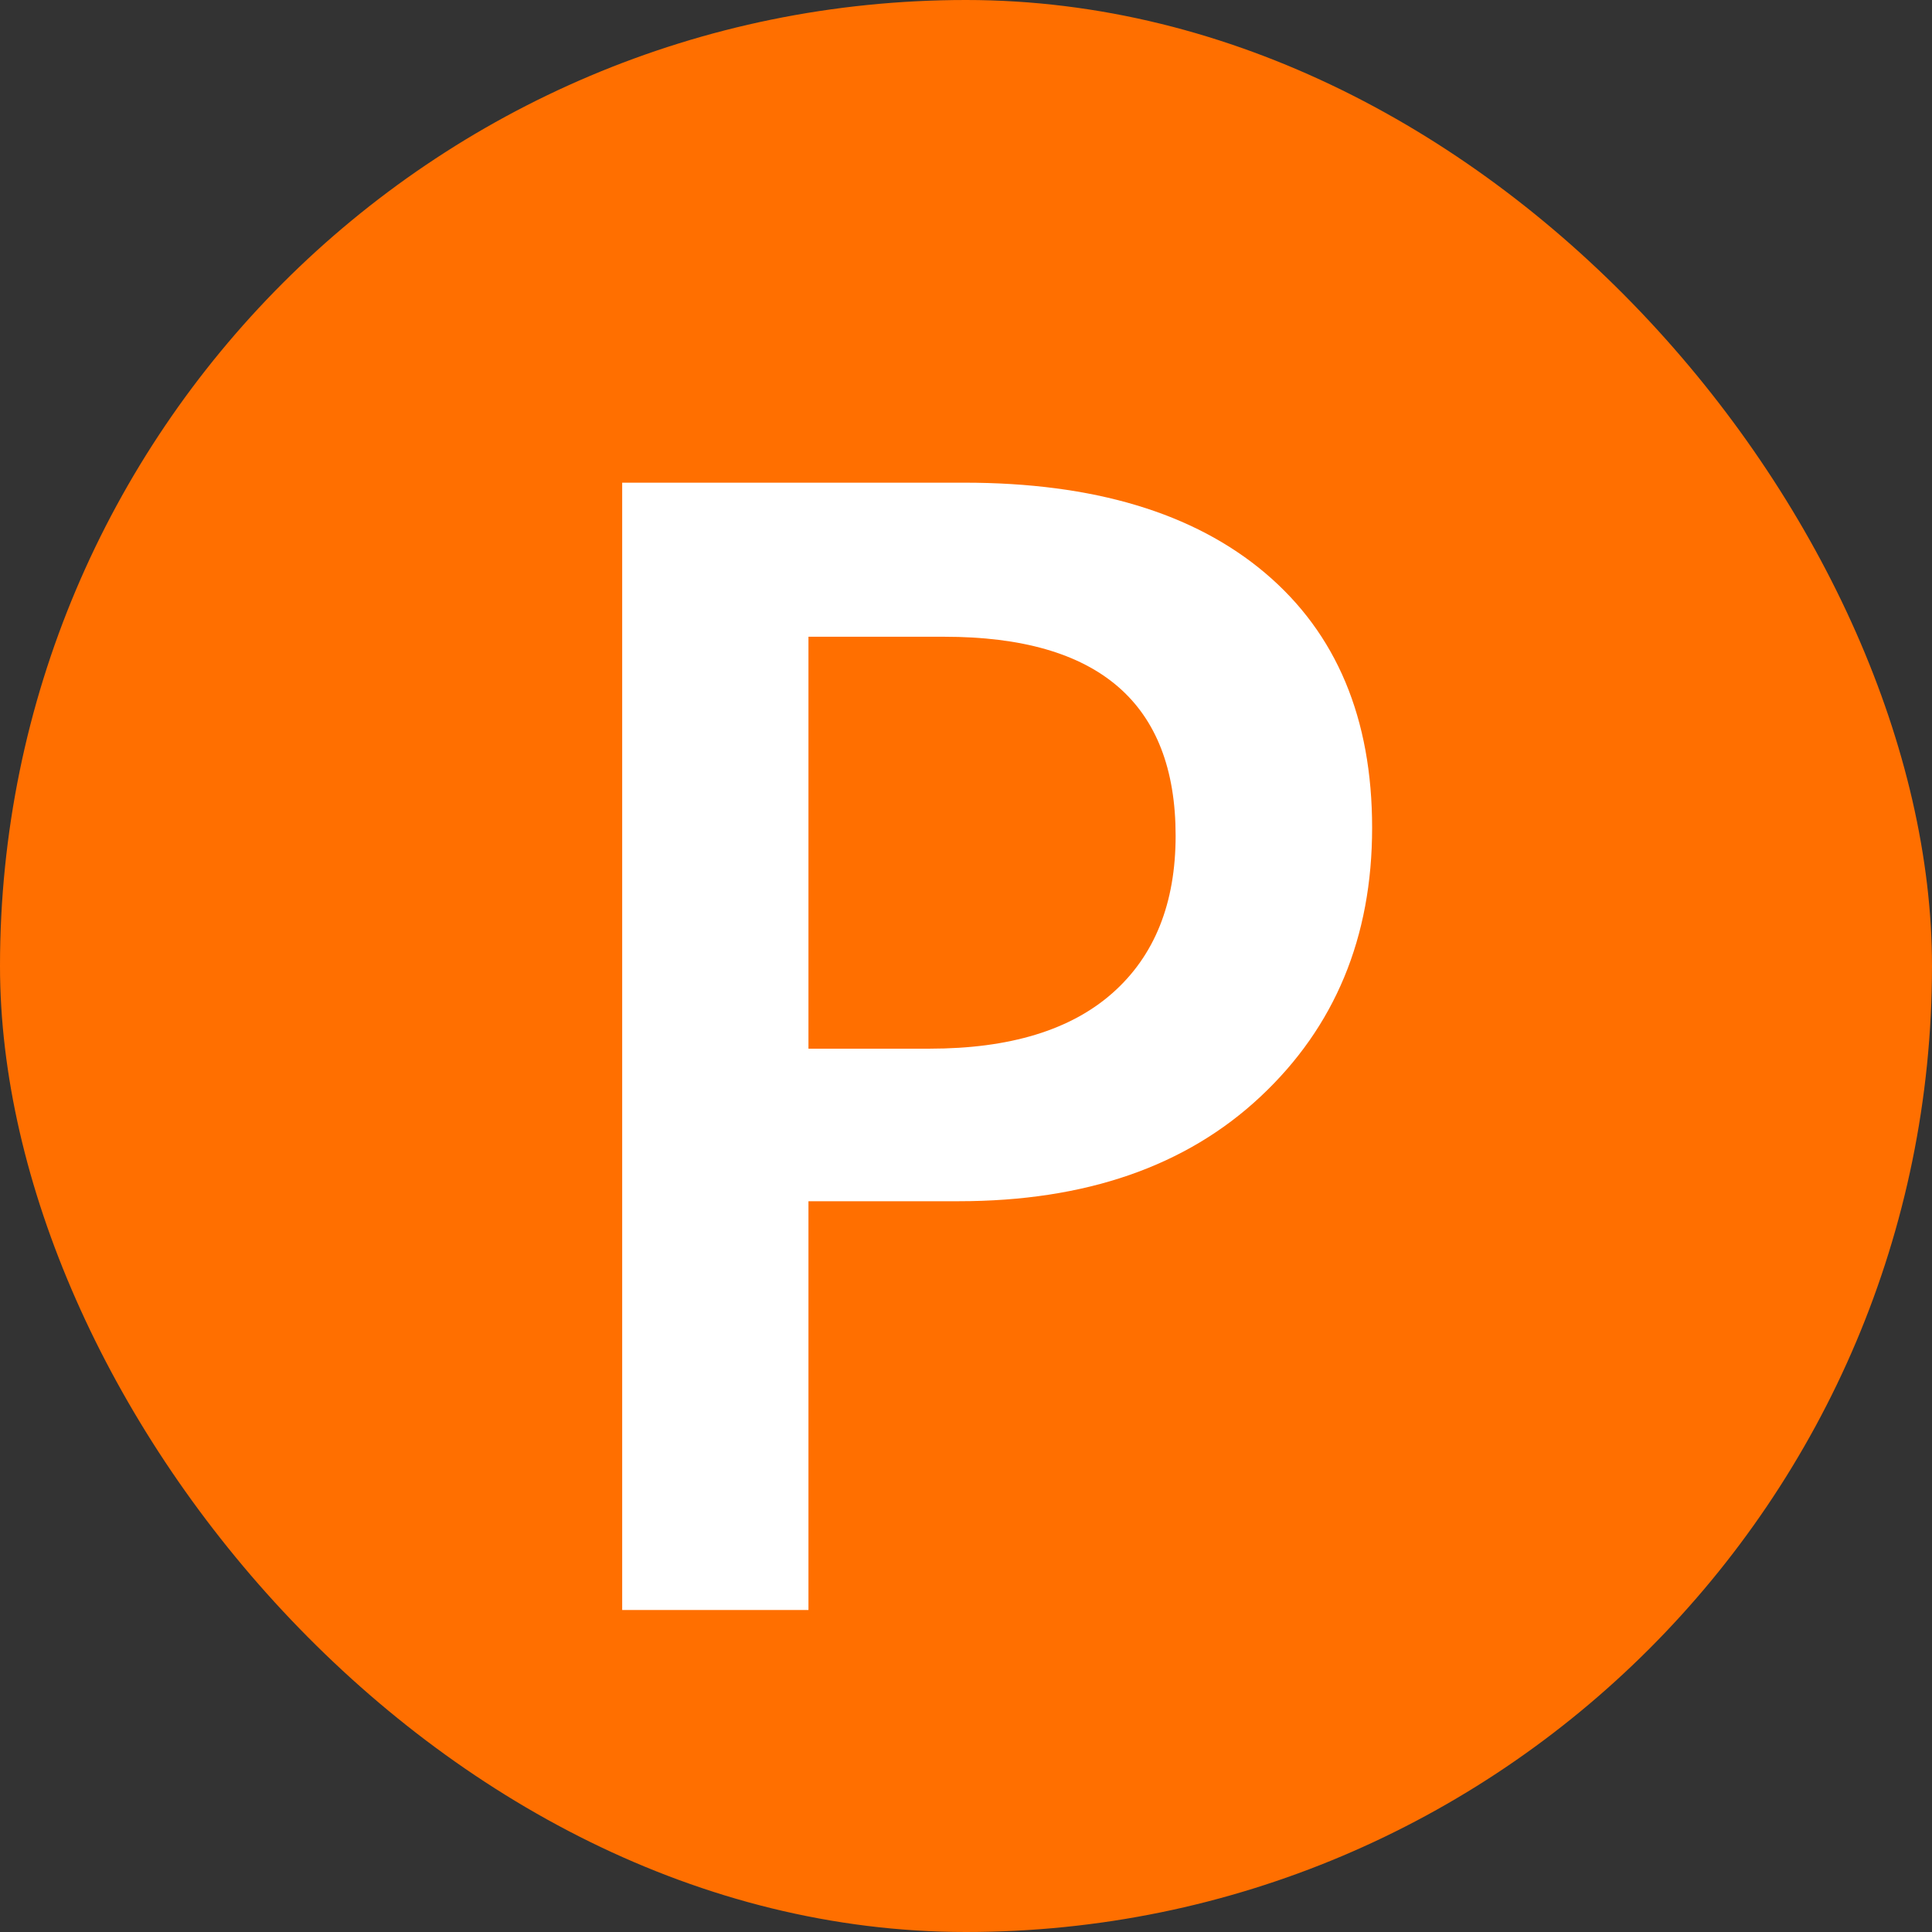
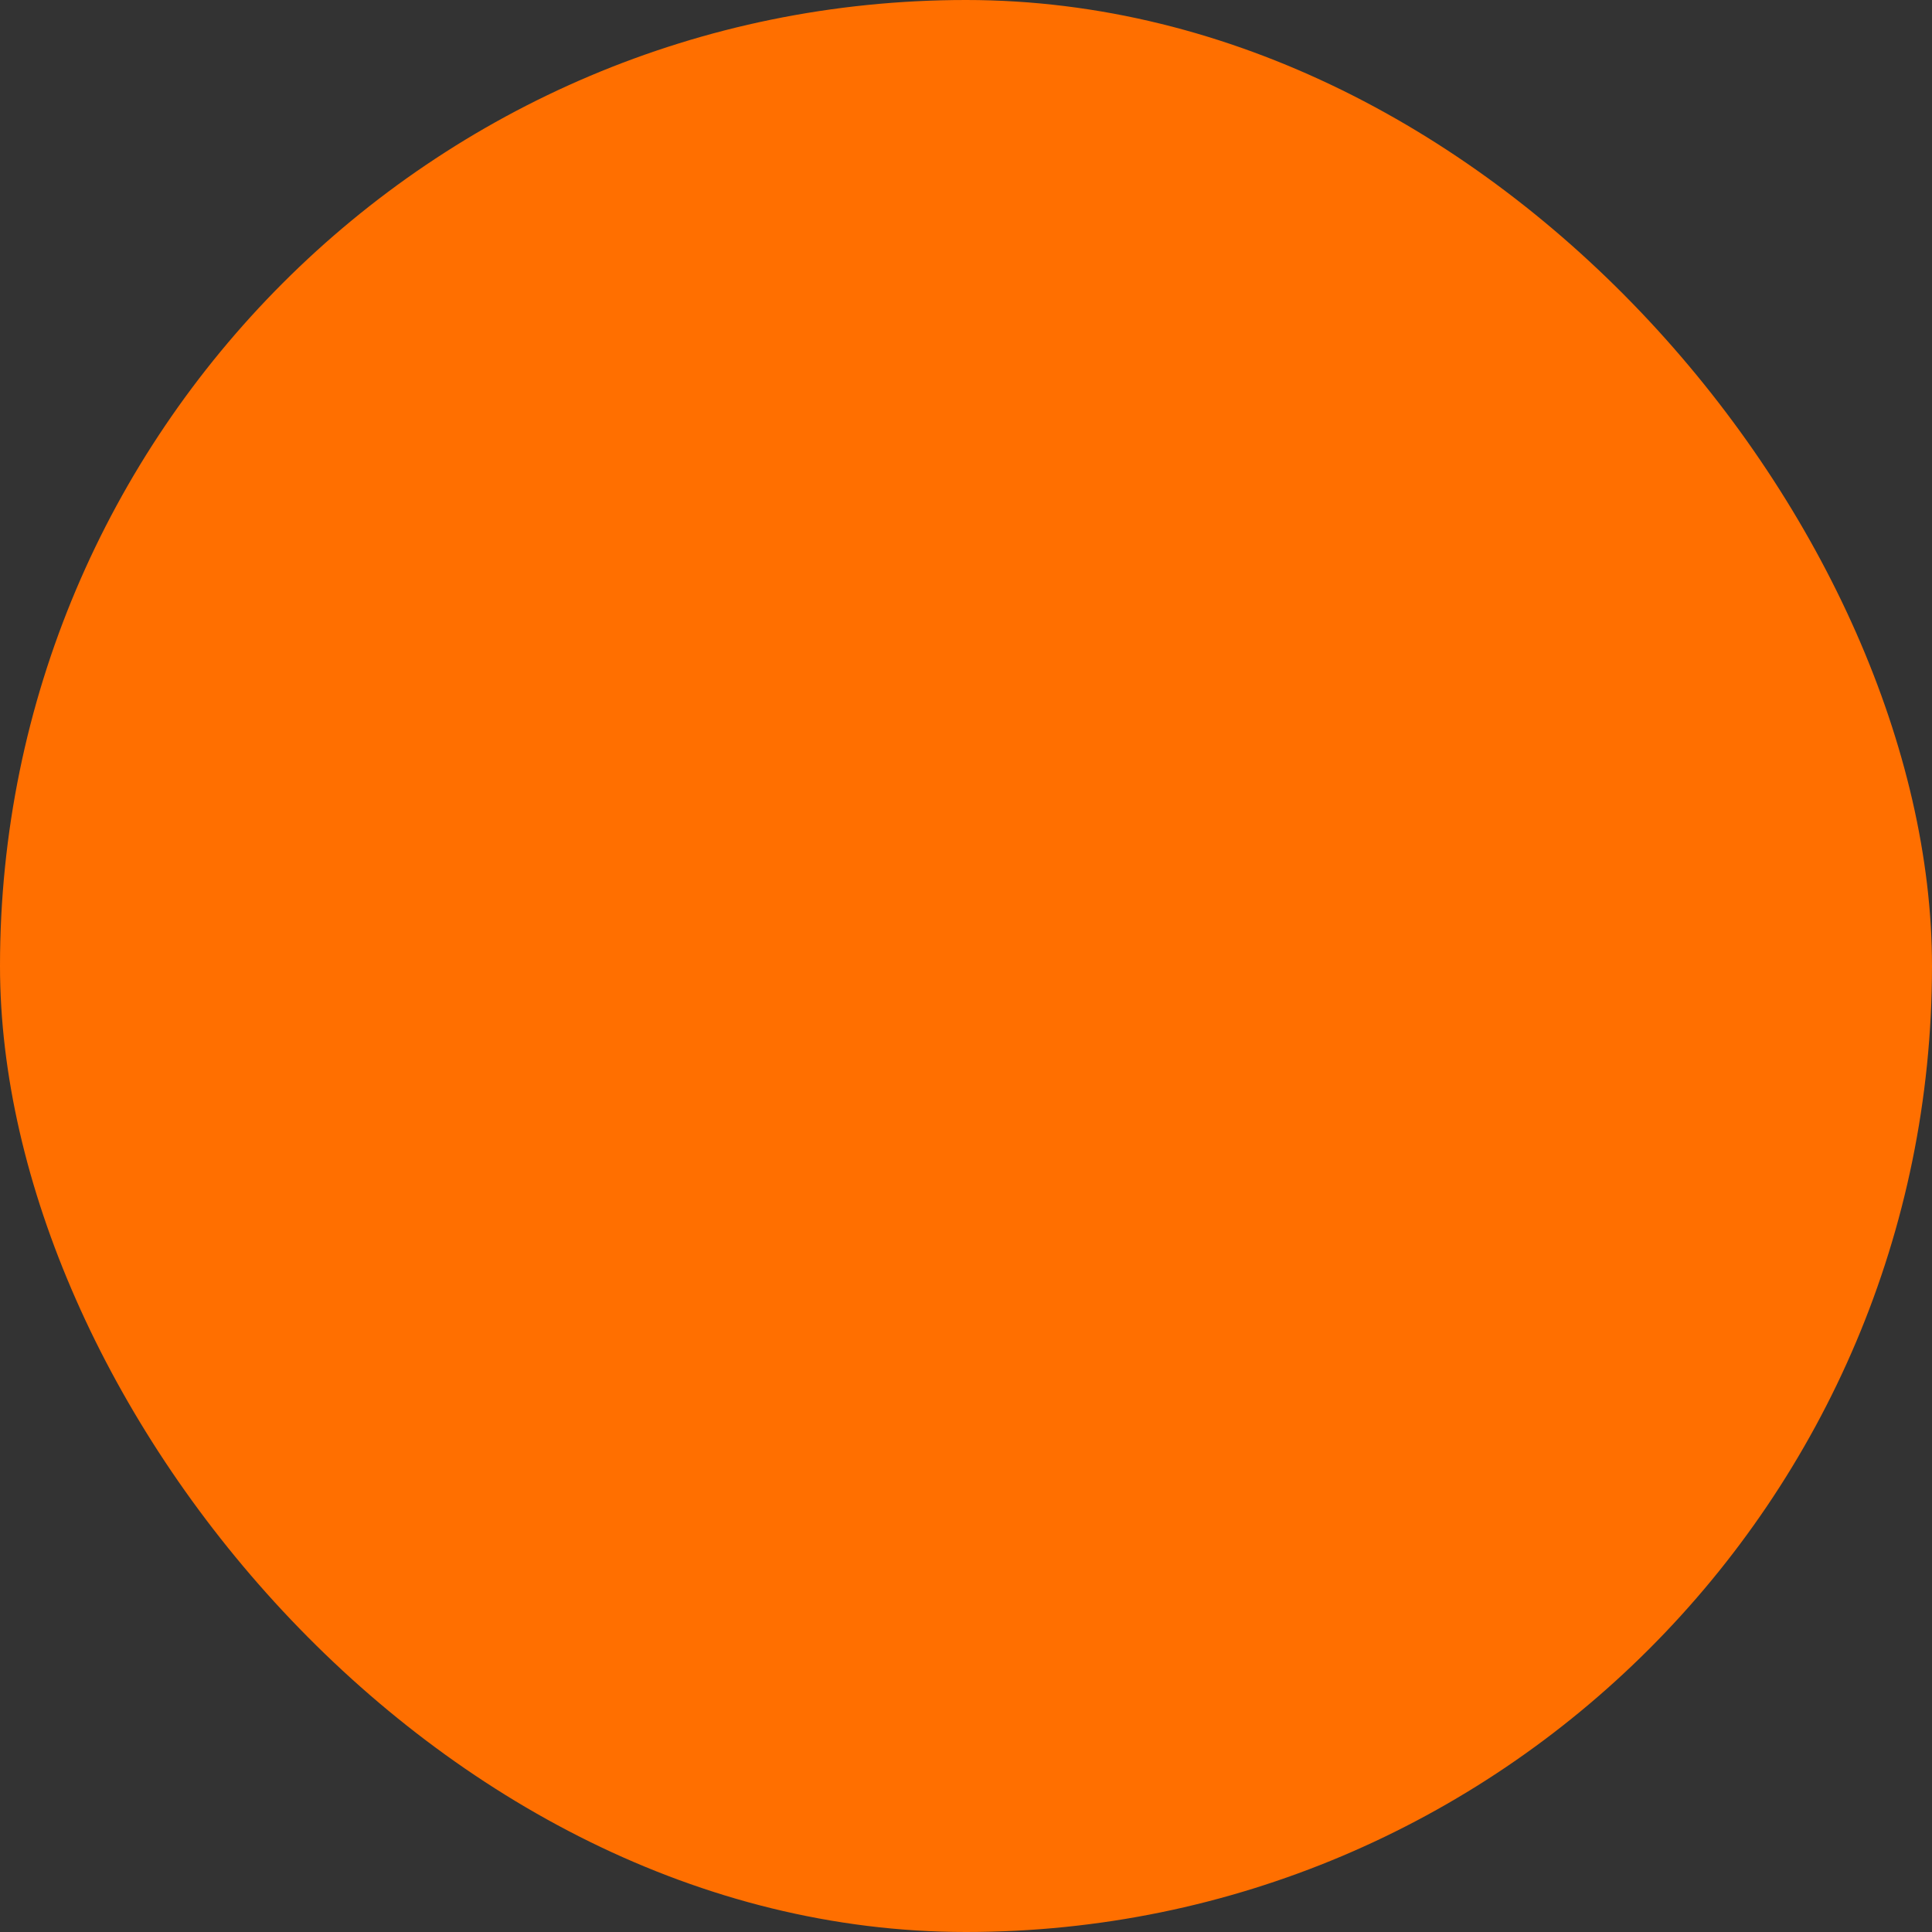
<svg xmlns="http://www.w3.org/2000/svg" width="24" height="24" viewBox="0 0 24 24" fill="none">
  <rect x="0" y="0" width="24" height="24" fill="#333333" stroke="none" />
  <rect width="24" height="24" rx="12" fill="#FF6F00" />
-   <path d="M10.043 14.922V20H7.729V5.996H11.977C13.585 5.996 14.831 6.37 15.717 7.119C16.602 7.868 17.045 8.923 17.045 10.283C17.045 11.644 16.583 12.757 15.658 13.623C14.734 14.489 13.484 14.922 11.908 14.922H10.043ZM10.043 7.91V13.027H11.547C12.543 13.027 13.301 12.796 13.822 12.334C14.343 11.872 14.604 11.221 14.604 10.381C14.604 8.734 13.646 7.91 11.732 7.91H10.043Z" fill="white" />
</svg>